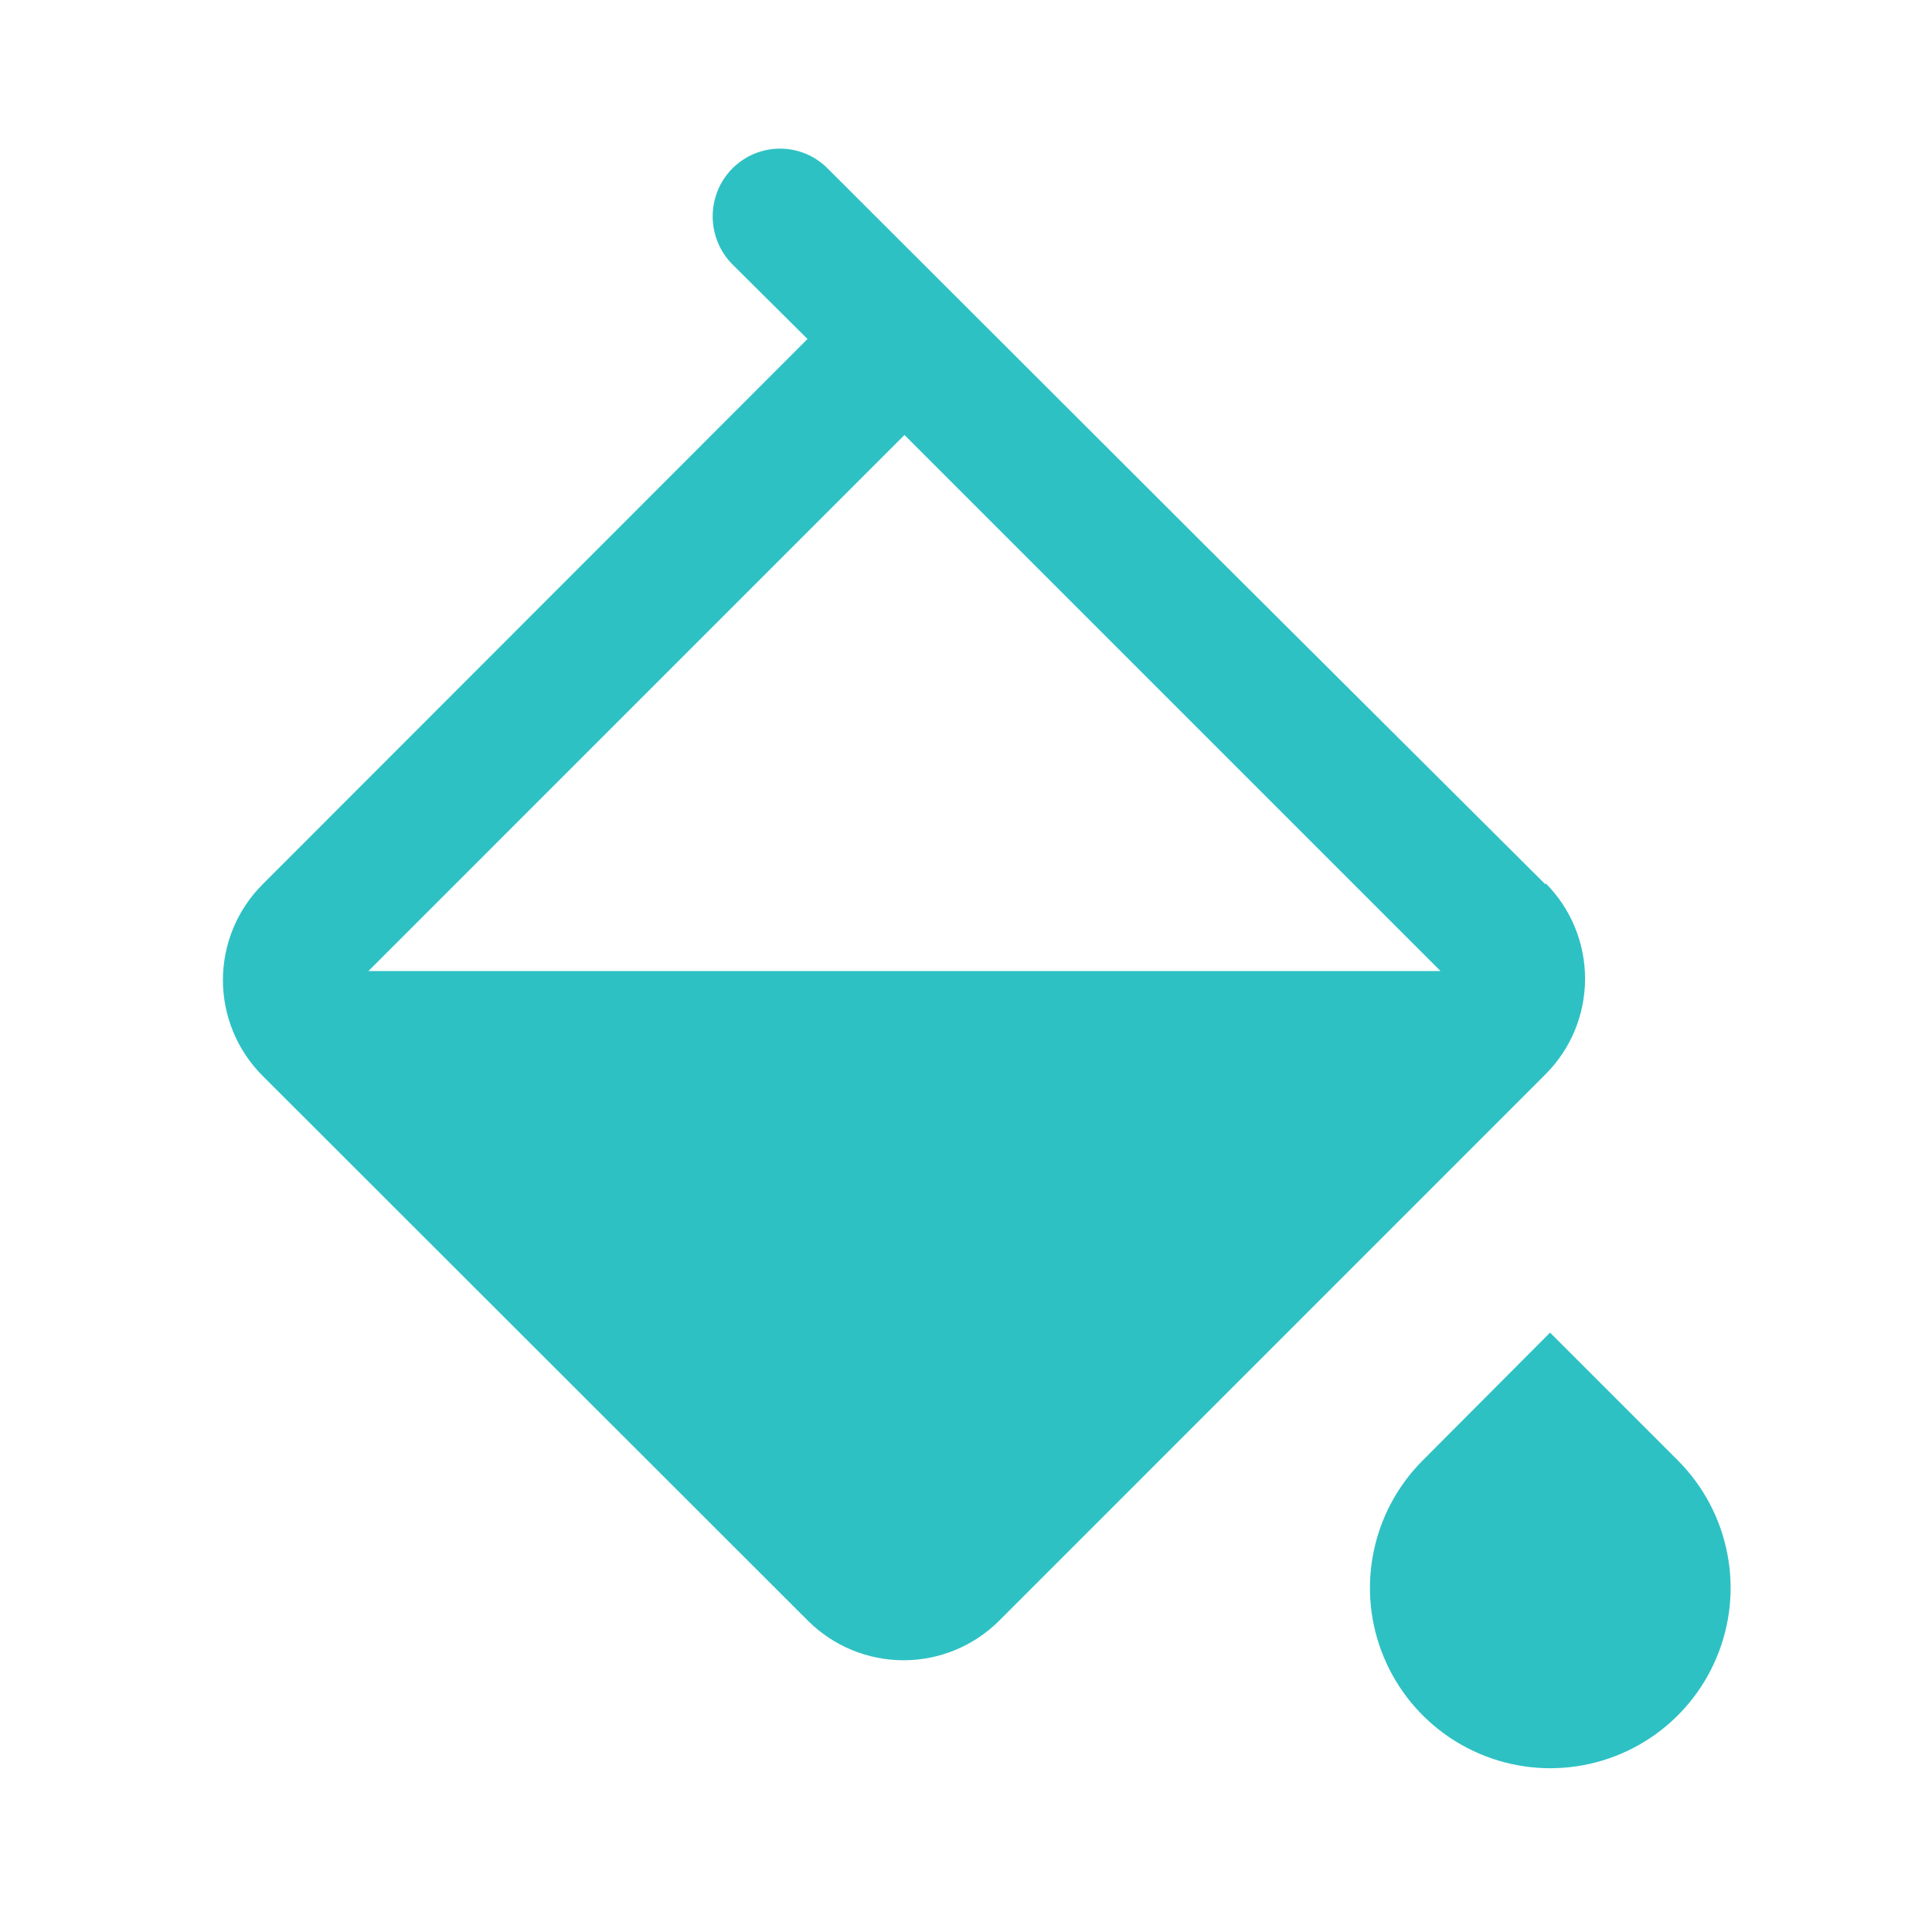
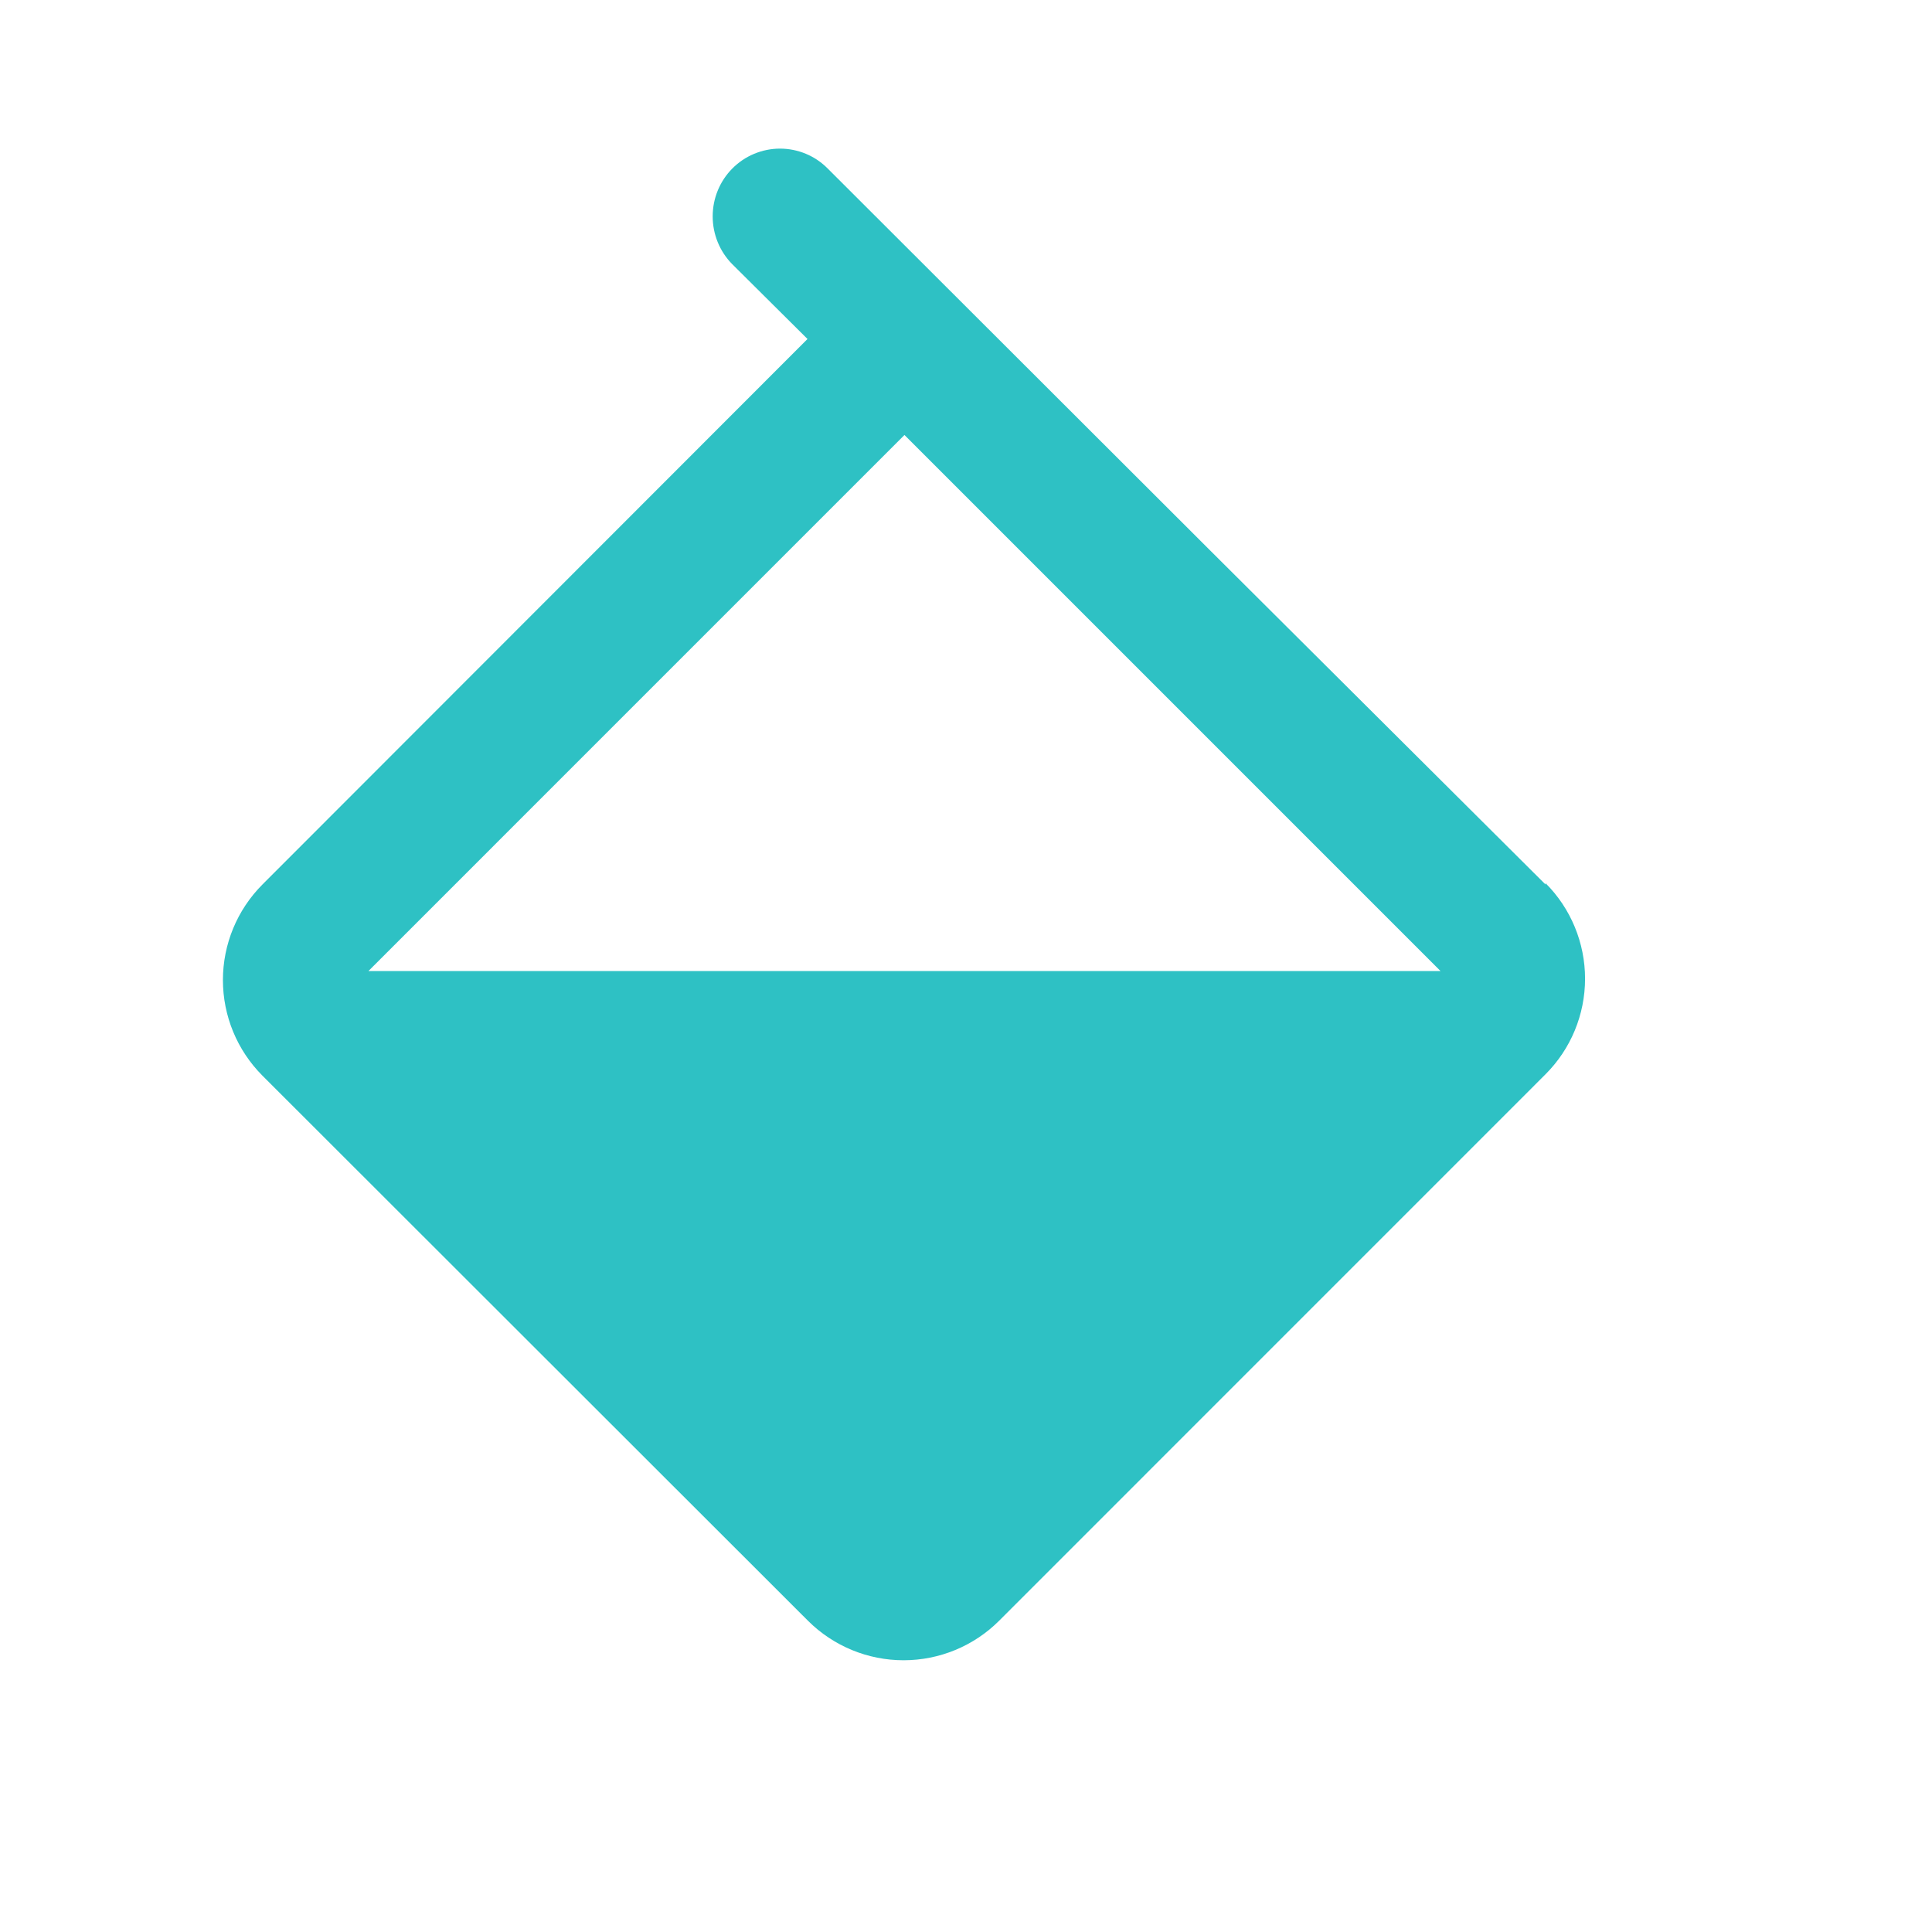
<svg xmlns="http://www.w3.org/2000/svg" width="26" height="26" viewBox="0 0 26 26" fill="none">
  <g clip-path="url(#clip0_161_7855)">
-     <path d="M19.137 19.663L20.86 17.934L22.589 19.663C22.926 20.004 23.154 20.436 23.245 20.906C23.337 21.376 23.287 21.863 23.102 22.304C22.918 22.746 22.607 23.123 22.208 23.389C21.81 23.654 21.342 23.796 20.863 23.796C20.384 23.796 19.916 23.654 19.518 23.389C19.119 23.123 18.808 22.746 18.624 22.304C18.439 21.863 18.389 21.376 18.481 20.906C18.572 20.436 18.8 20.004 19.137 19.663Z" fill="#2EC1C4" />
    <path d="M20.799 11.903L16.273 7.395L11.14 2.269C11.056 2.184 10.956 2.116 10.846 2.07C10.735 2.024 10.617 2 10.497 2C10.378 2 10.259 2.024 10.149 2.07C10.038 2.116 9.938 2.184 9.854 2.269C9.685 2.44 9.591 2.671 9.591 2.912C9.591 3.152 9.685 3.384 9.854 3.555L10.867 4.562L3.532 11.903C3.191 12.245 3 12.707 3 13.189C3 13.672 3.191 14.134 3.532 14.476L10.873 21.811C11.215 22.152 11.677 22.343 12.16 22.343C12.642 22.343 13.105 22.152 13.446 21.811L20.799 14.457C21.14 14.116 21.331 13.654 21.331 13.171C21.331 12.689 21.14 12.226 20.799 11.885V11.903ZM4.958 13.068L12.172 5.854L19.386 13.068H4.958Z" fill="#2EC1C4" />
  </g>
  <defs>
    <clipPath id="clip0_161_7855">
      <rect width="26" height="26" fill="white" />
    </clipPath>
  </defs>
</svg>